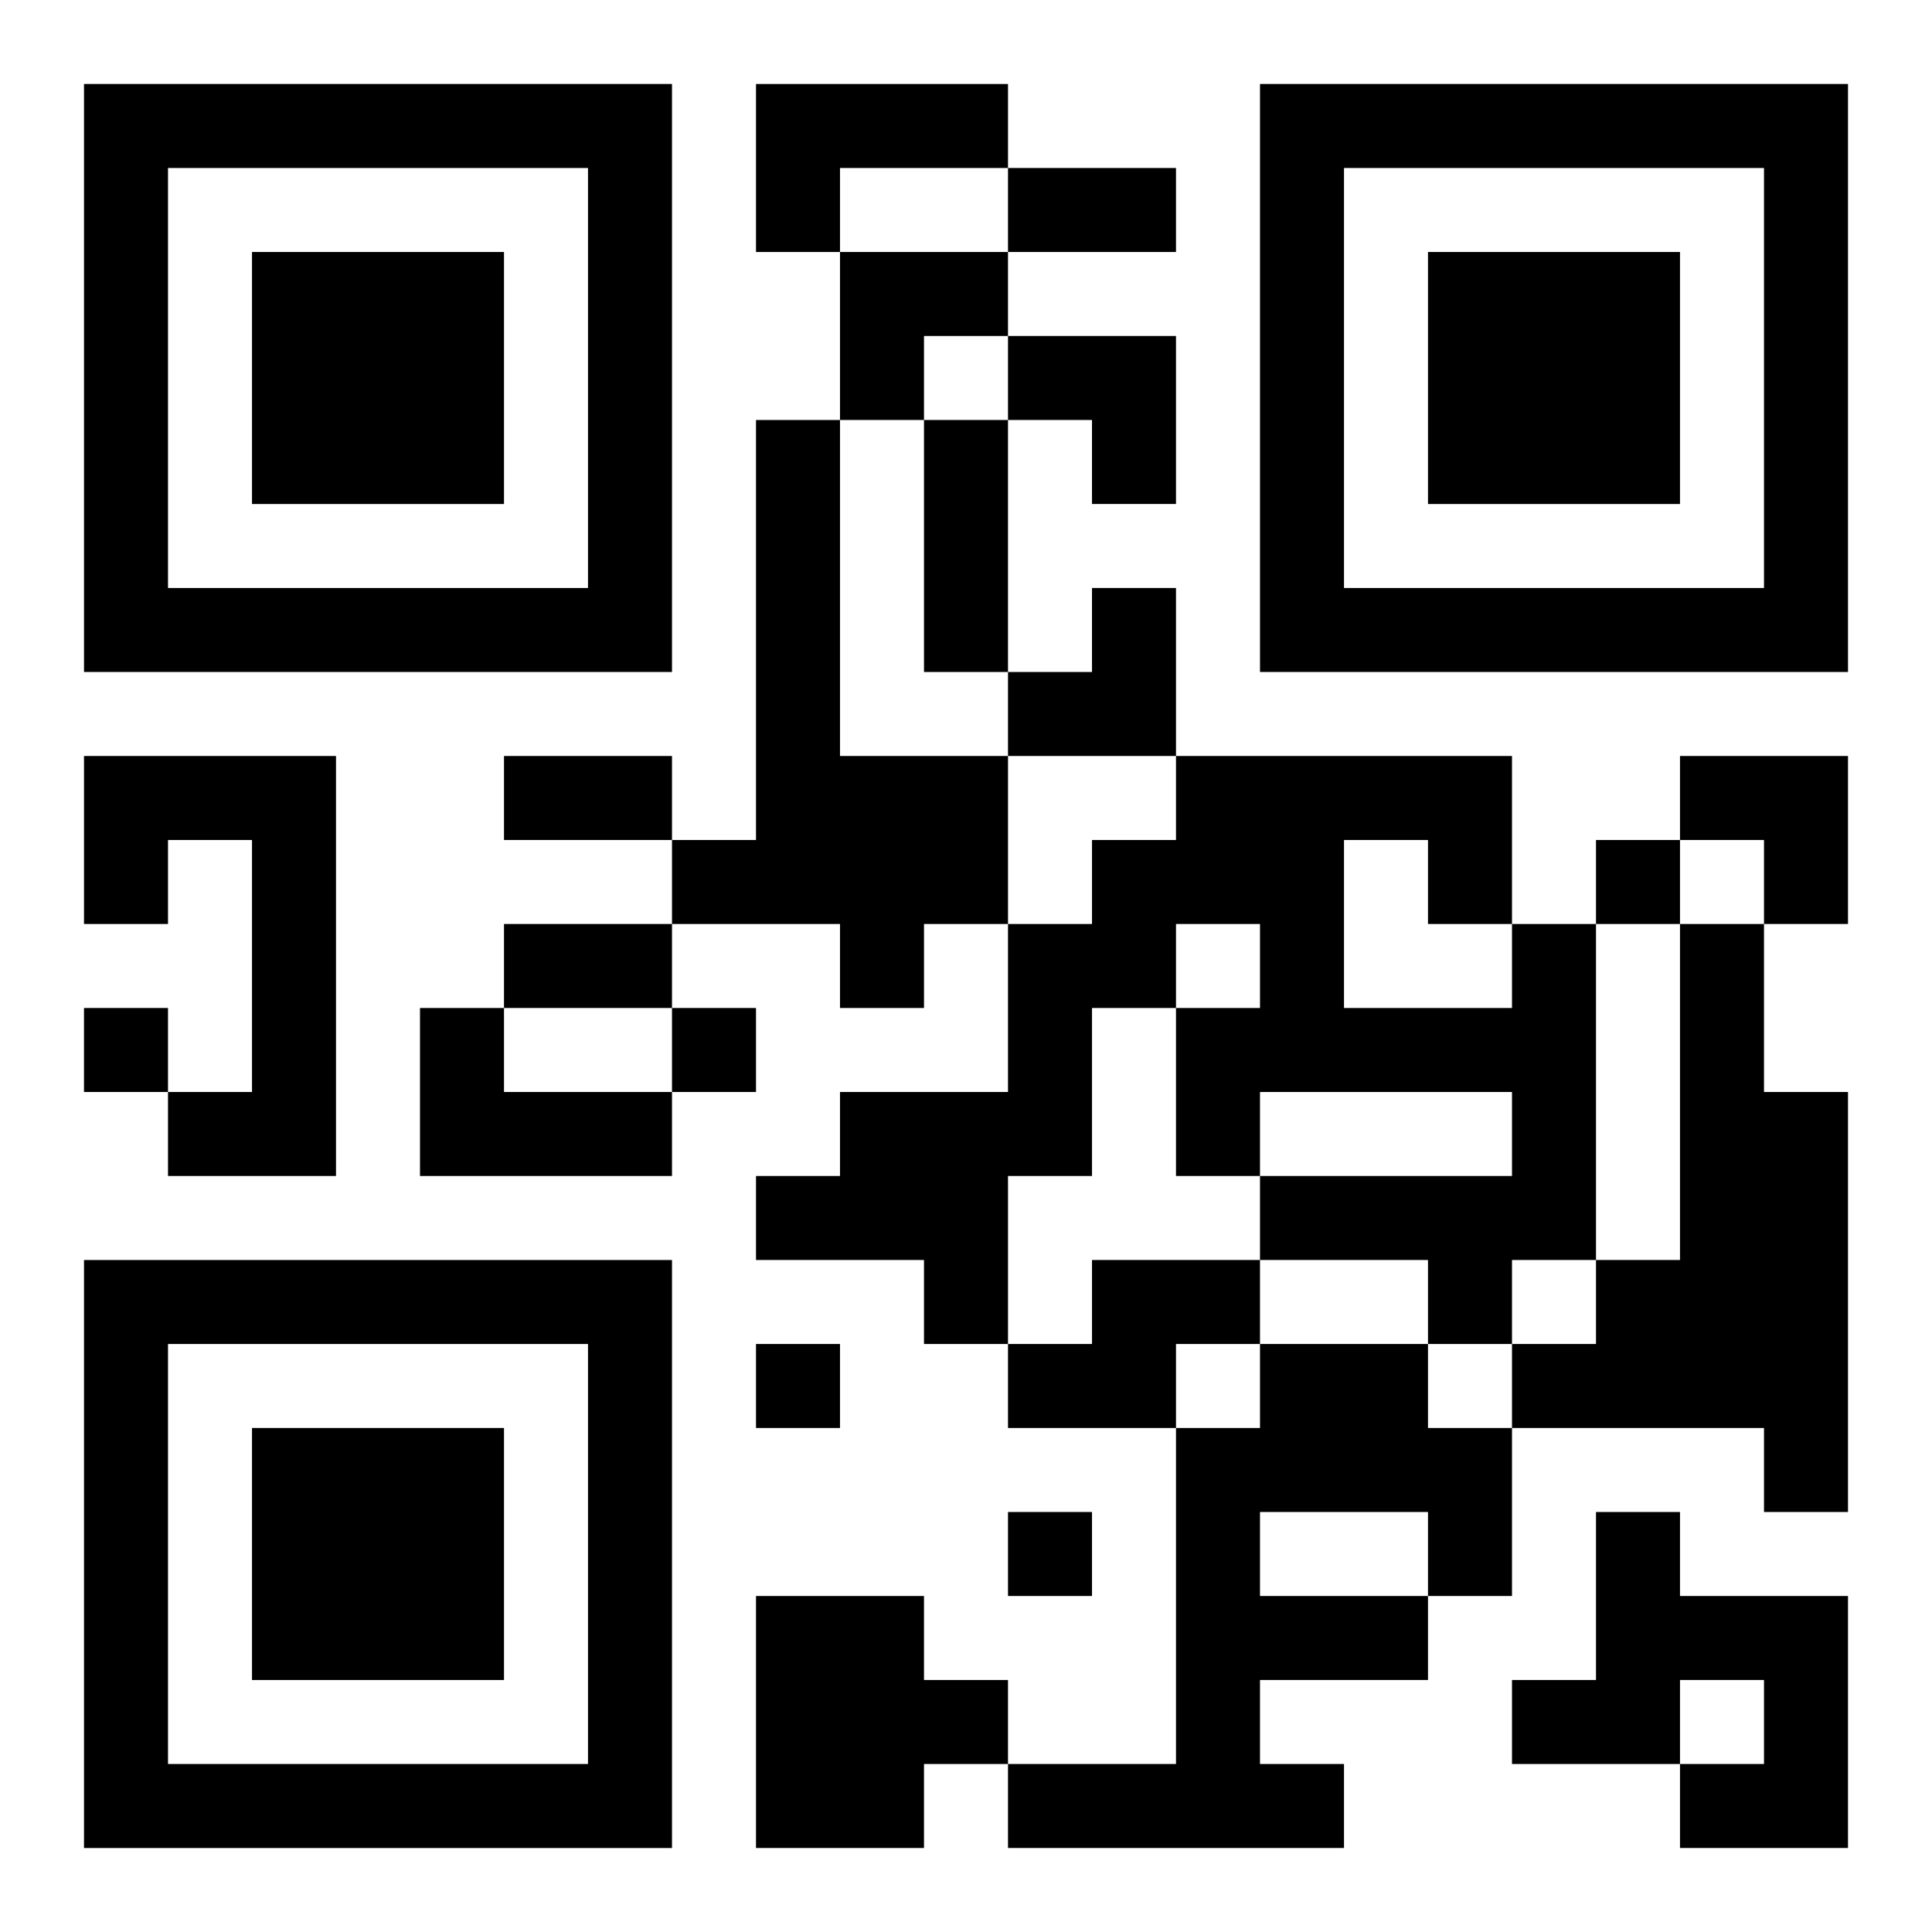
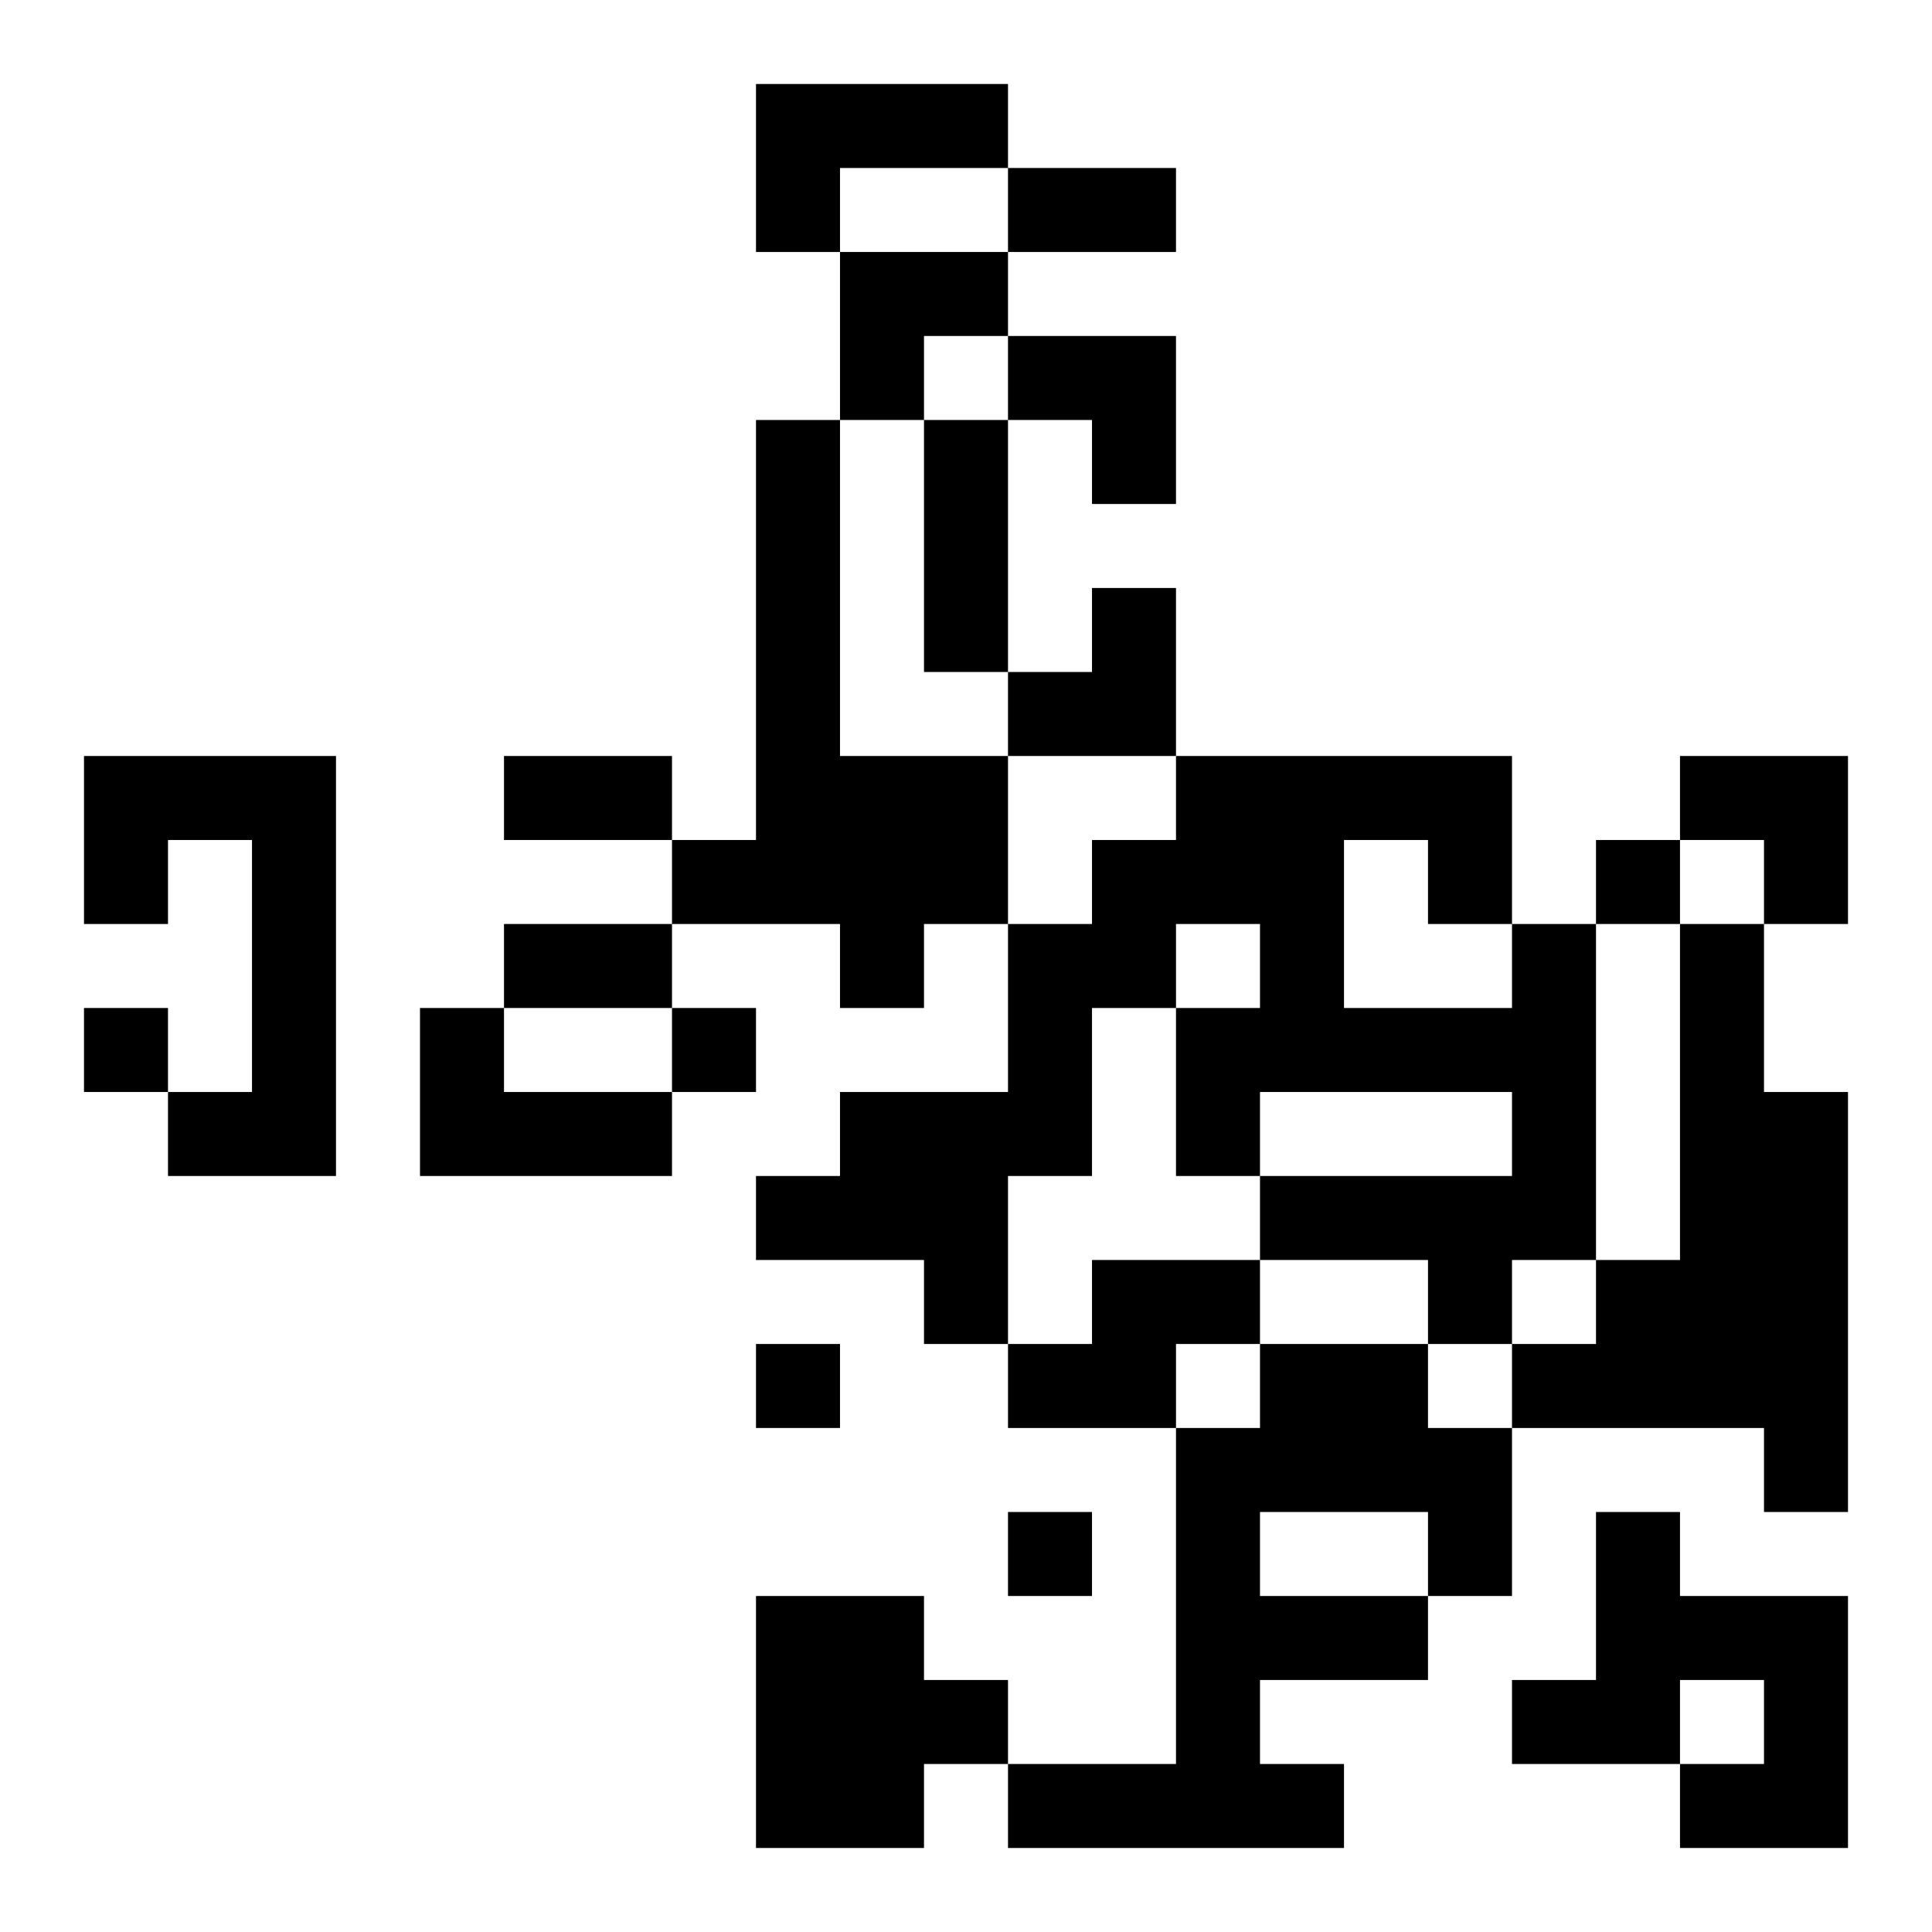
<svg xmlns="http://www.w3.org/2000/svg" xmlns:xlink="http://www.w3.org/1999/xlink" width="250" height="250" baseProfile="full" version="1.1" viewBox="-1 -1 23 23">
  <symbol id="a">
-     <path d="m0 7v7h7v-7h-7zm1 1h5v5h-5v-5zm1 1v3h3v-3h-3z" />
-   </symbol>
+     </symbol>
  <use y="-7" xlink:href="#a" />
  <use y="7" xlink:href="#a" />
  <use x="14" y="-7" xlink:href="#a" />
  <path d="m8 0h3v1h-2v1h-1v-2m0 4h1v4h2v2h-1v1h-1v-1h-2v-1h1v-5m-8 4h3v5h-2v-1h1v-3h-1v1h-1v-2m17 2h1v4h-1v1h-1v-1h-2v-1h3v-1h-3v1h-1v-2h1v-1h-1v1h-1v2h-1v2h-1v-1h-2v-1h1v-1h2v-2h1v-1h1v-1h4v2m-2-1v2h2v-1h-1v-1h-1m4 1h1v2h1v5h-1v-1h-3v-1h1v-1h1v-4m-15 1h1v1h2v1h-3v-2m8 3h2v1h-1v1h-2v-1h1v-1m2 1h2v1h1v2h-1v1h-2v1h1v1h-4v-1h2v-4h1v-1m0 2v1h2v-1h-2m4 0h1v1h2v3h-2v-1h1v-1h-1v1h-2v-1h1v-2m-10 1h2v1h1v1h-1v1h-2v-3m10-9v1h1v-1h-1m-18 2v1h1v-1h-1m7 0v1h1v-1h-1m1 4v1h1v-1h-1m3 2v1h1v-1h-1m0-16h2v1h-2v-1m-1 3h1v3h-1v-3m-5 4h2v1h-2v-1m0 2h2v1h-2v-1m4-8h2v1h-1v1h-1zm2 1h2v2h-1v-1h-1zm0 3m1 0h1v2h-2v-1h1zm7 2h2v2h-1v-1h-1z" />
</svg>